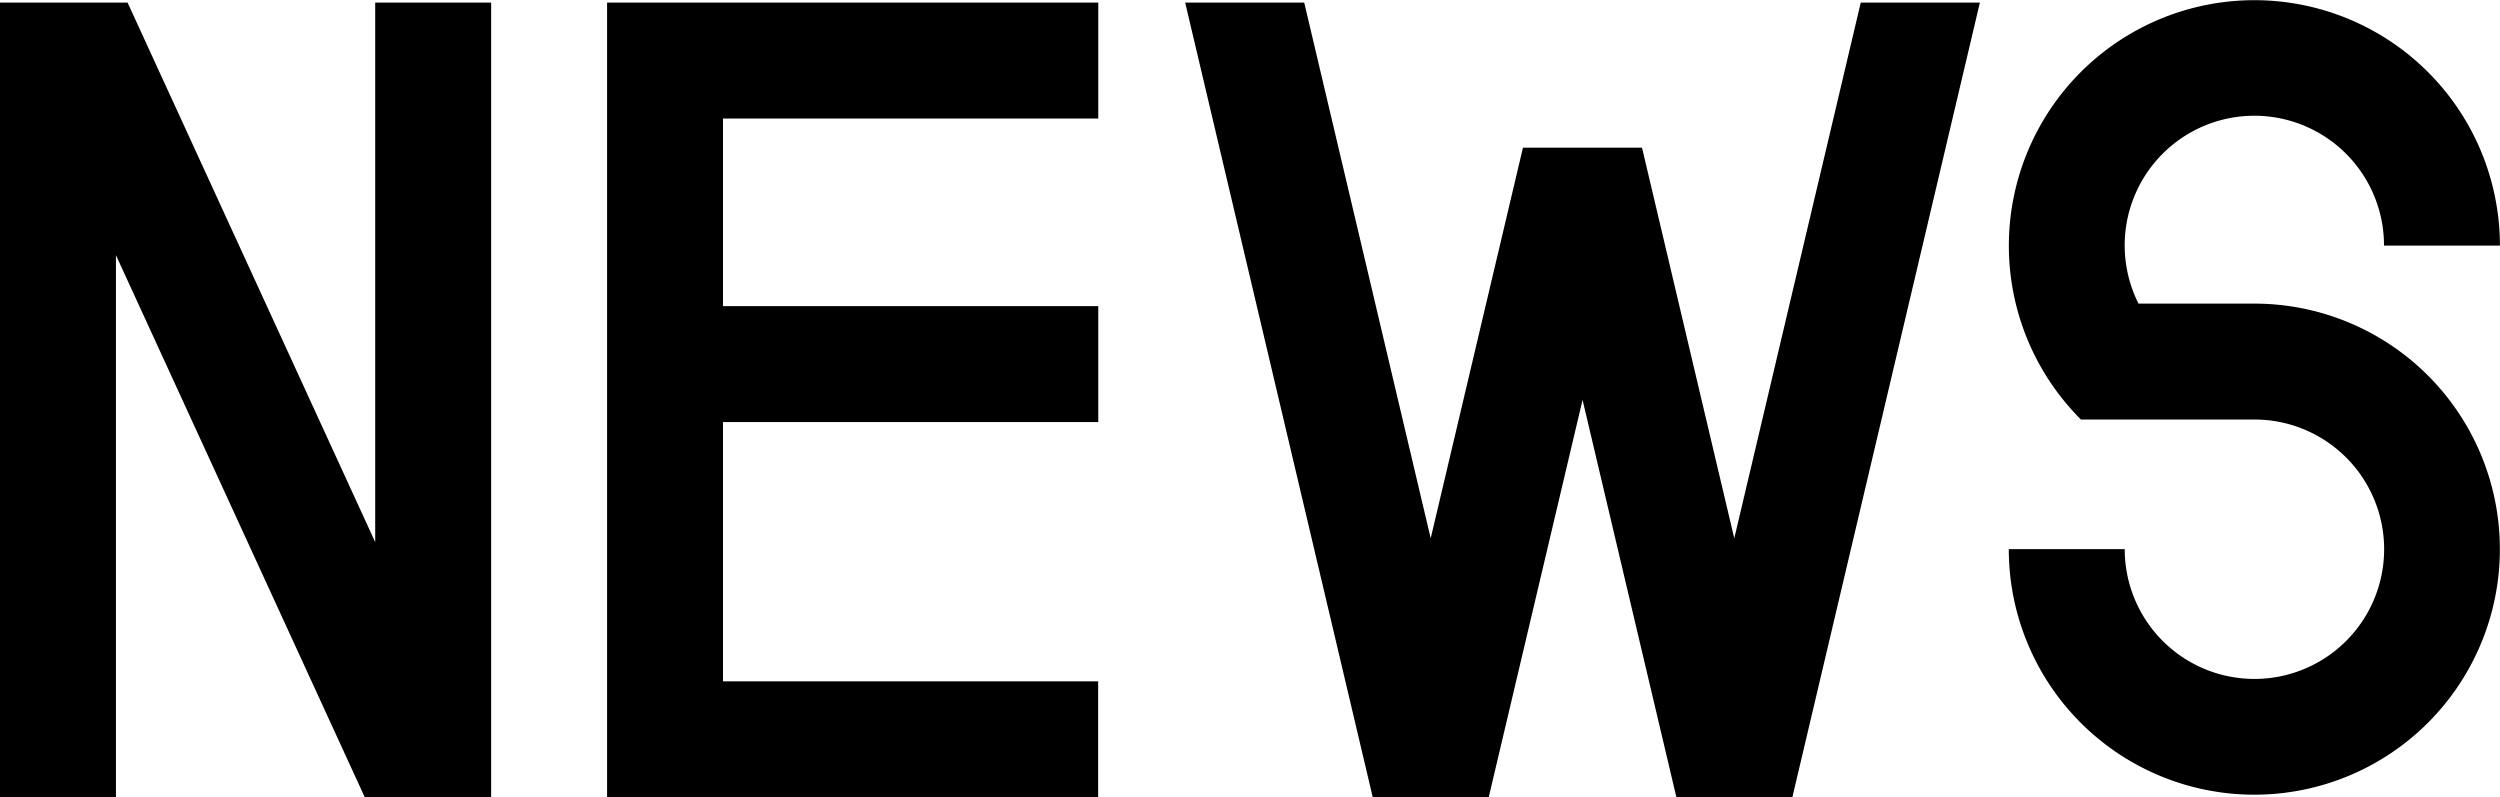
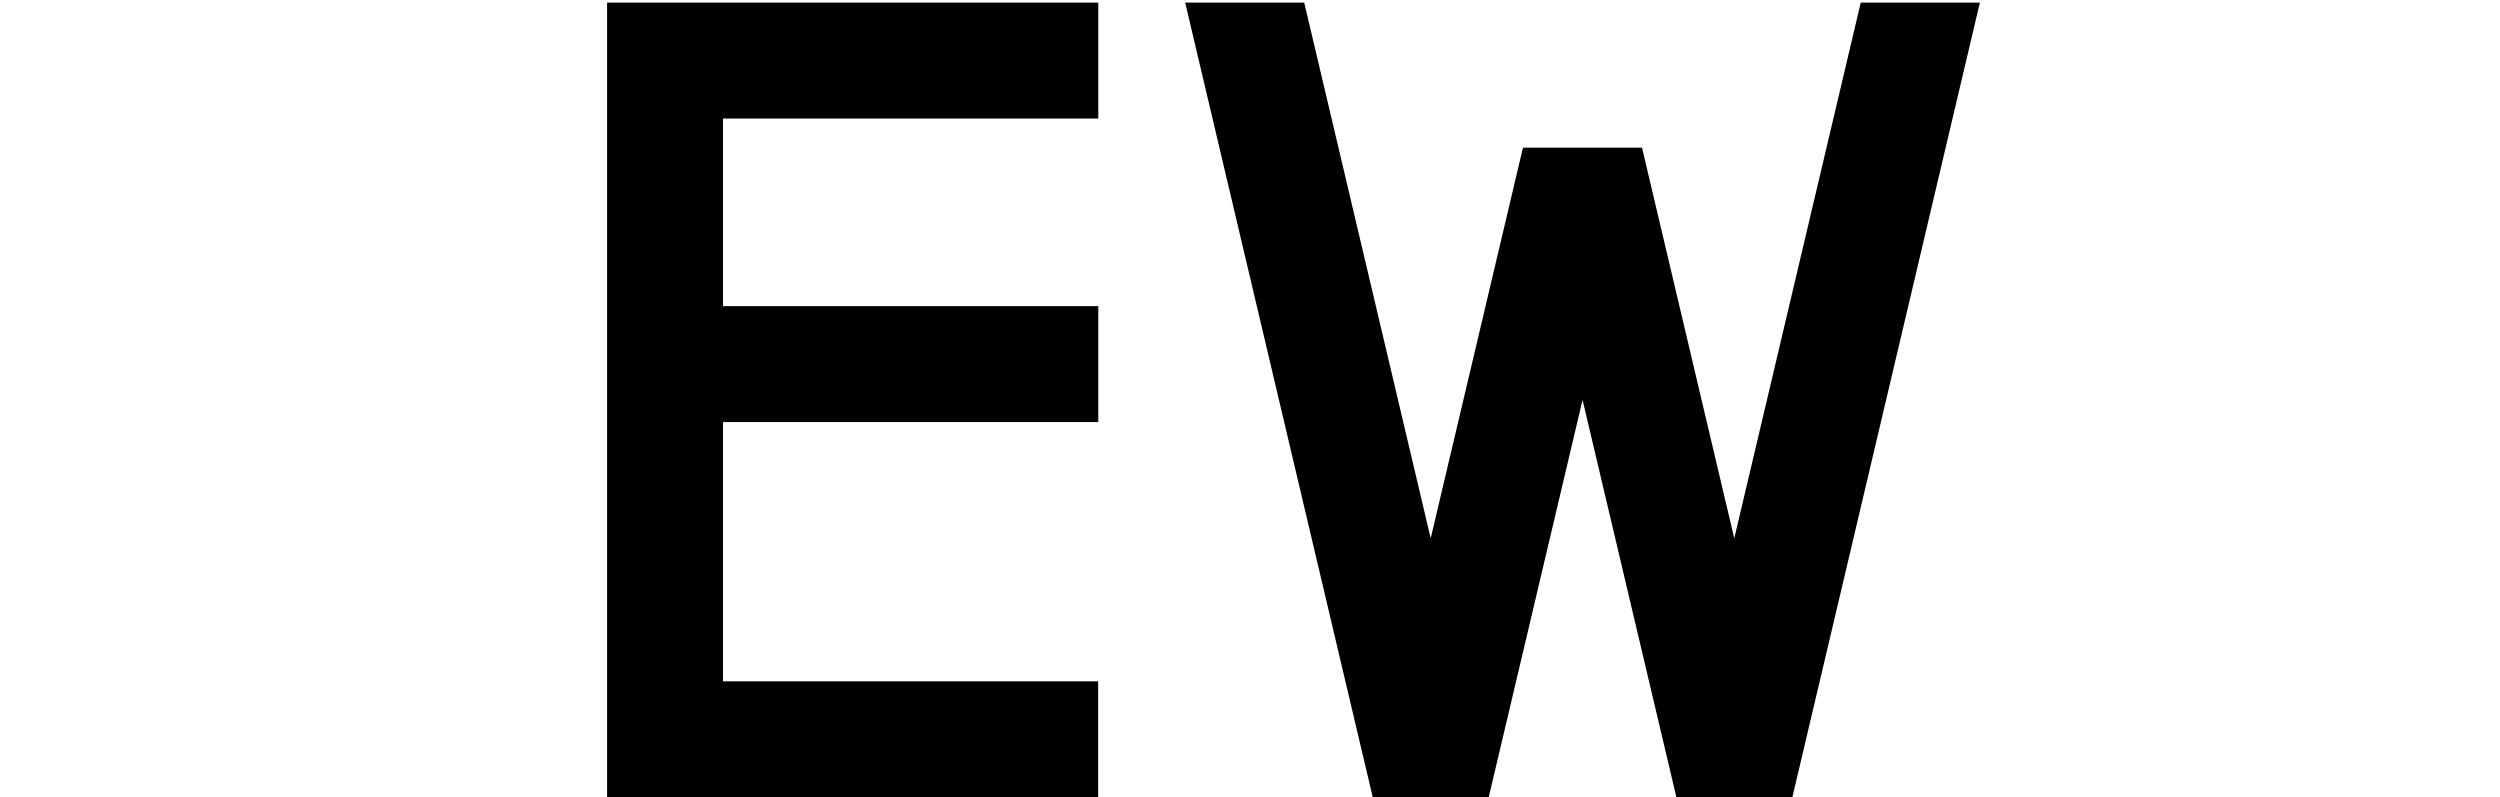
<svg xmlns="http://www.w3.org/2000/svg" width="168" height="53.577" viewBox="0 0 168 53.577">
  <defs>
    <clipPath id="clip-path">
-       <rect id="長方形_69" data-name="長方形 69" width="167.999" height="53.577" />
-     </clipPath>
+       </clipPath>
  </defs>
  <g id="グループ_79" data-name="グループ 79" transform="translate(0 0)">
-     <path id="パス_444" data-name="パス 444" d="M25.214.164V36.42L8.573.164H0v53.4H7.791V17.136l16.722,36.43h8.492v-.175h0V.164Z" transform="translate(0 0.01)" />
    <path id="パス_445" data-name="パス 445" d="M38.392.164v53.4h33v-7.79H46.182V28.352H71.4V20.561H46.182V7.955H71.4V.164Z" transform="translate(2.404 0.01)" />
    <path id="パス_446" data-name="パス 446" d="M120.35.164l-8.5,36-6.2-26.251h-8l-6.2,26.25-8.5-36h-8l12.5,52.952.106.451H95.35l.105-.451,6.2-26.251,6.2,26.251.106.451h7.792l.106-.451L128.355.164Z" transform="translate(4.693 0.01)" />
    <g id="グループ_78" data-name="グループ 78" transform="translate(0 0)">
      <g id="グループ_77" data-name="グループ 77" clip-path="url(#clip-path)">
        <path id="パス_447" data-name="パス 447" d="M143.543,20.4h-7.792a8.713,8.713,0,1,1,16.5-3.894h7.79a16.5,16.5,0,1,0-28.155,11.686h11.653a8.716,8.716,0,1,1-8.711,8.711h-7.791a16.5,16.5,0,1,0,16.5-16.5" transform="translate(7.954 0)" />
      </g>
    </g>
  </g>
</svg>